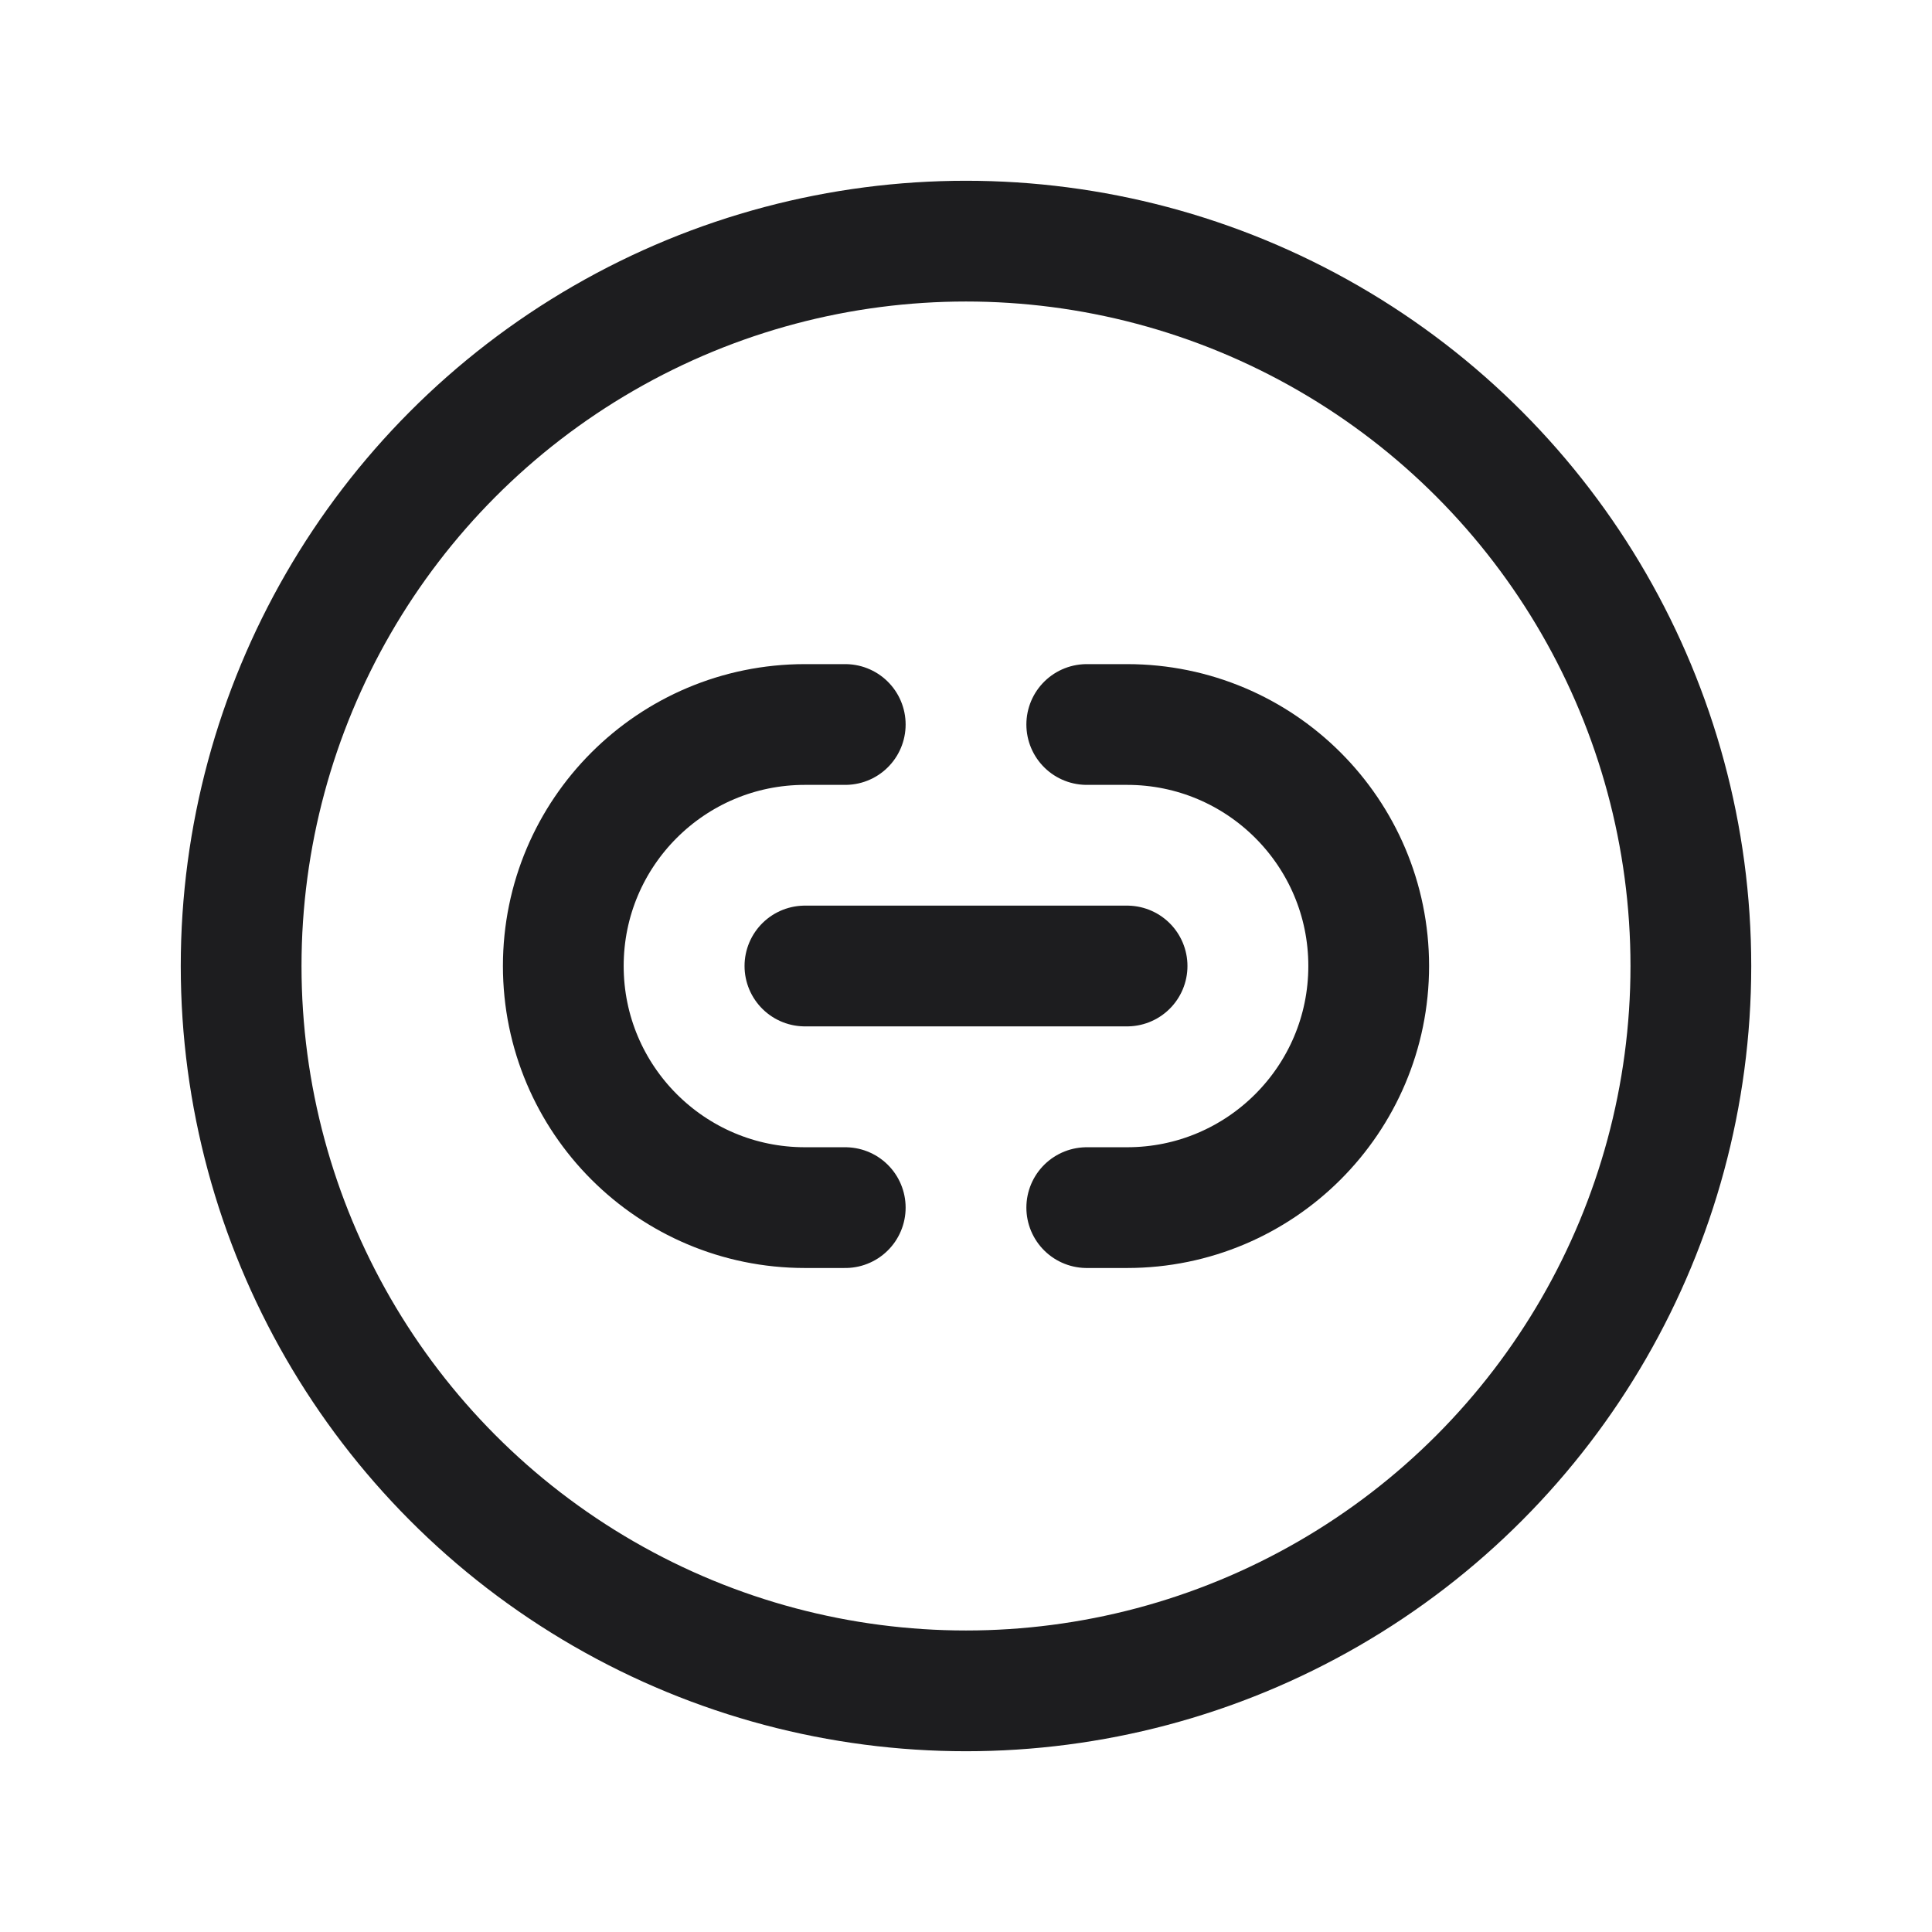
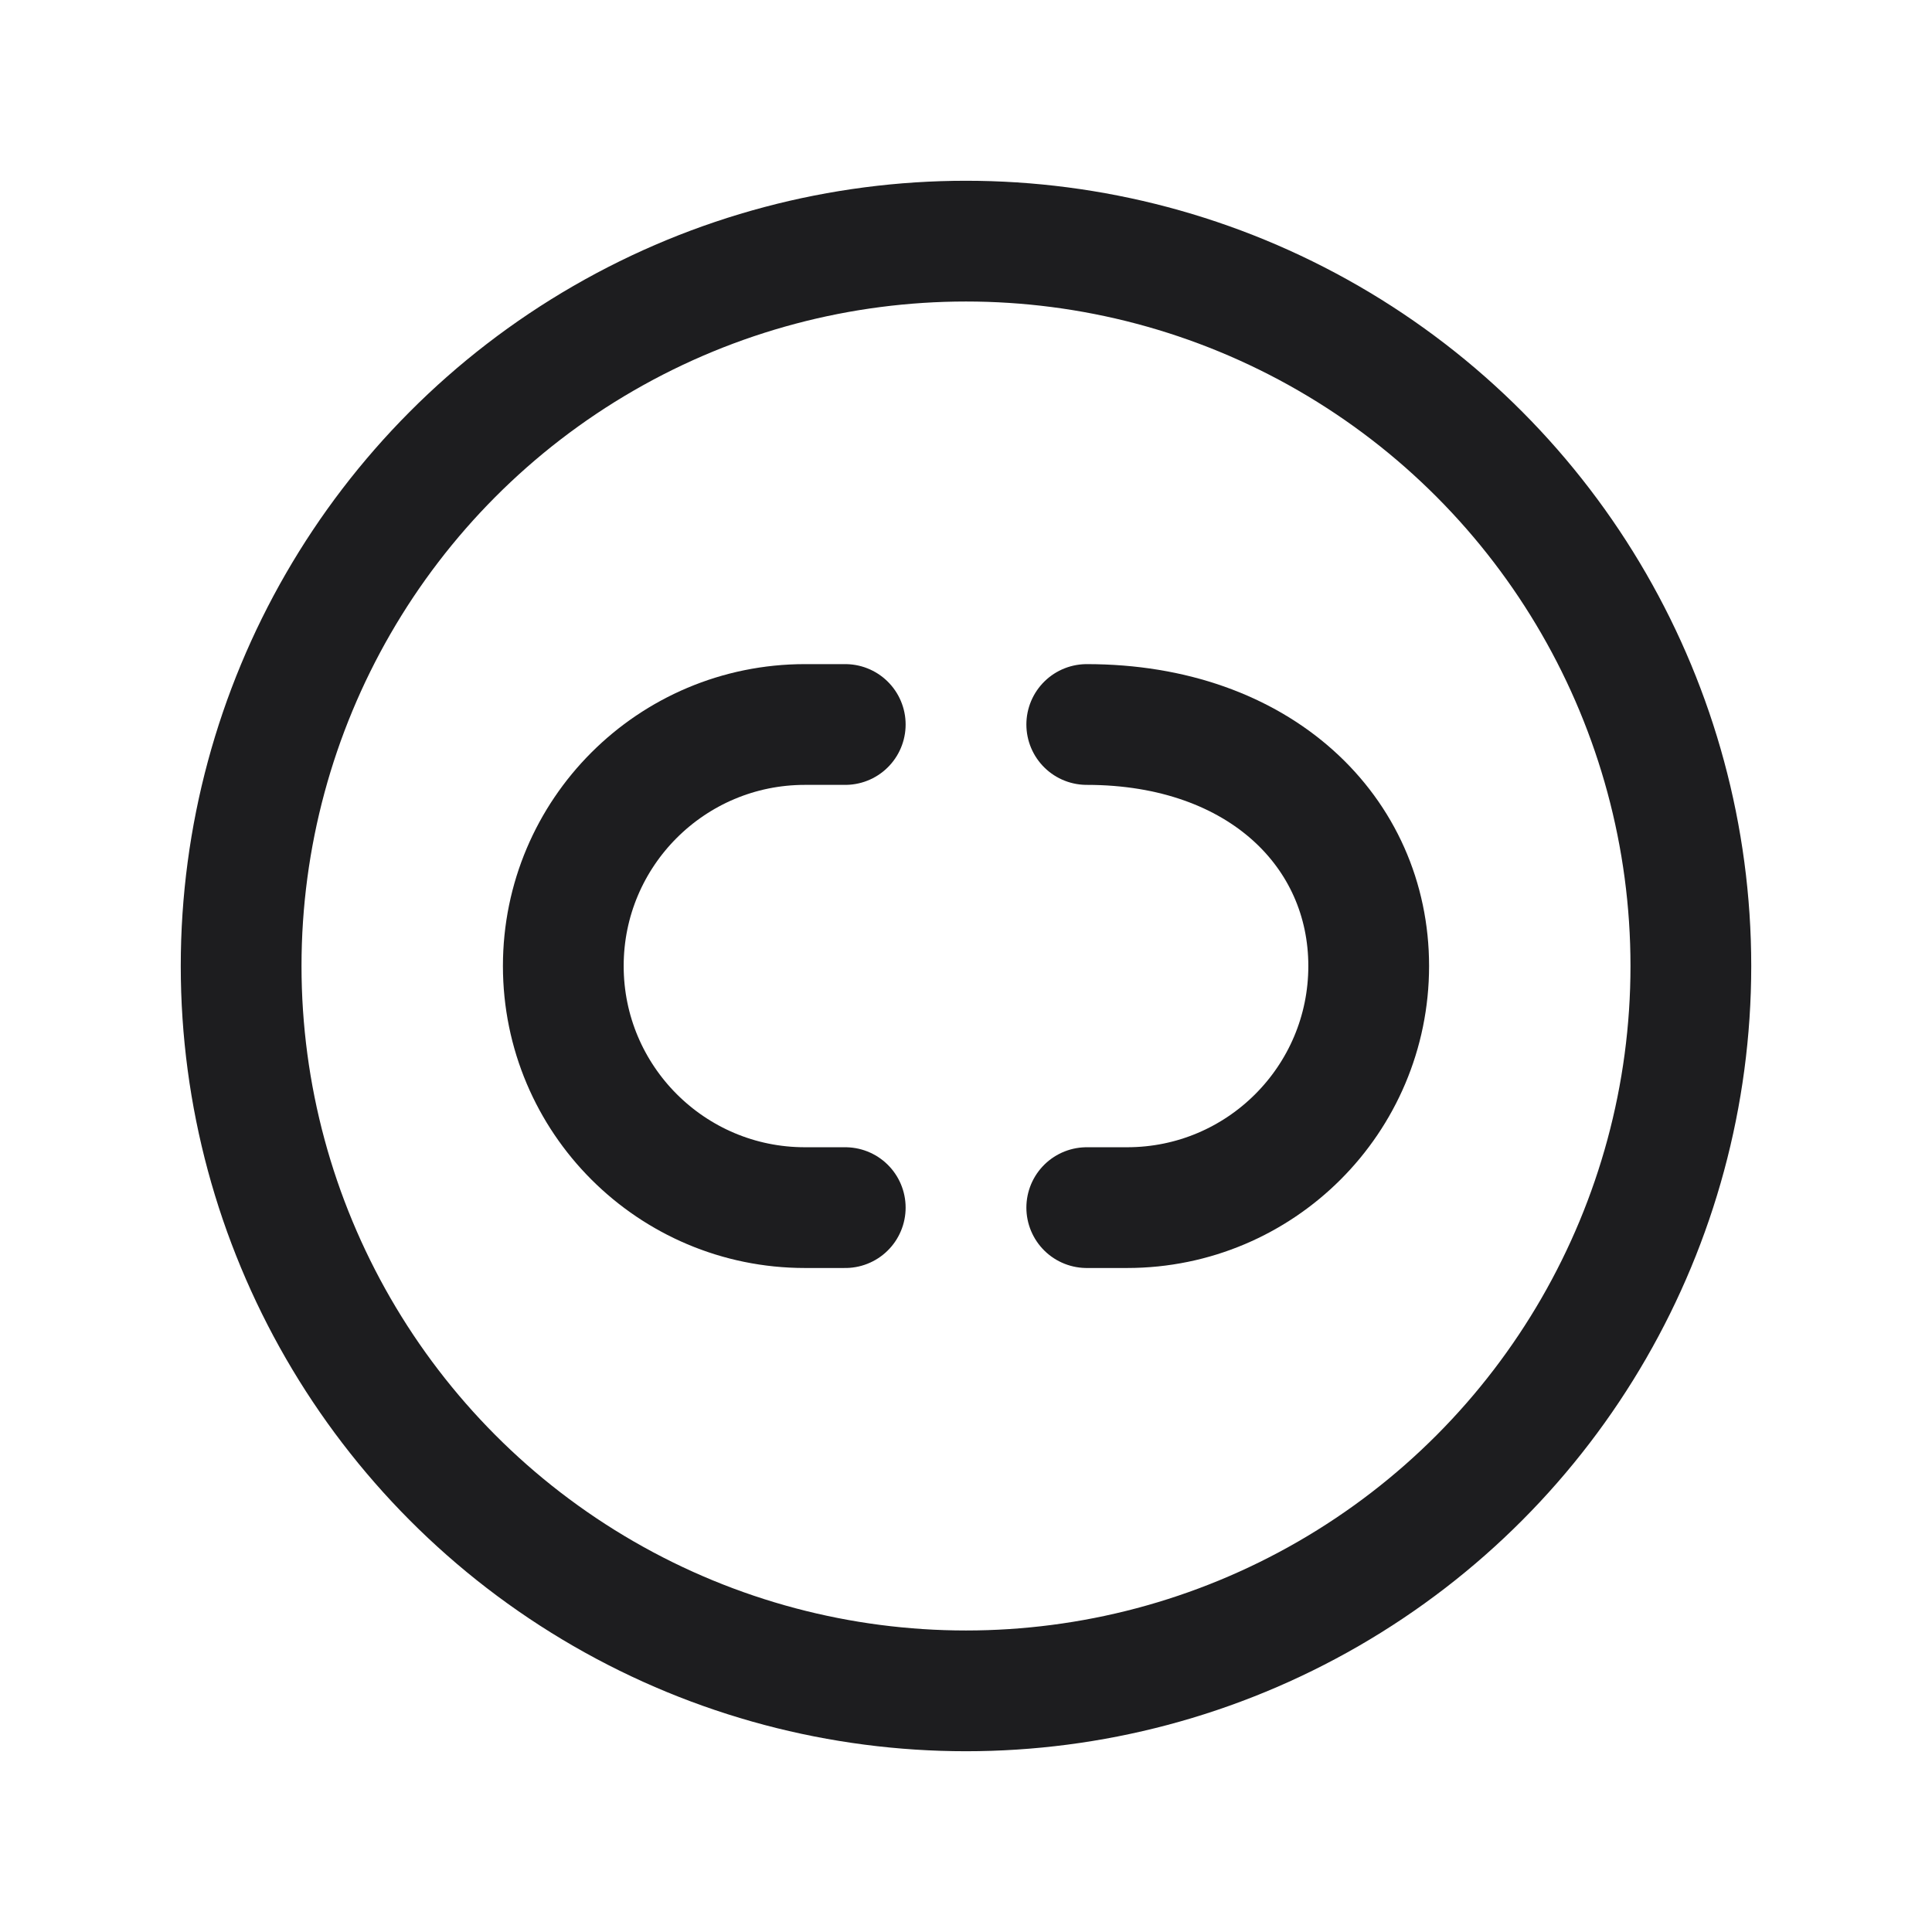
<svg xmlns="http://www.w3.org/2000/svg" width="16" height="16" viewBox="0 0 16 16" fill="none">
  <circle cx="8" cy="8" r="6.003" stroke="#1D1D1F" stroke-linecap="round" stroke-linejoin="round" />
-   <path d="M6.666 8H9.334" stroke="#1D1D1F" stroke-linecap="round" stroke-linejoin="round" />
-   <path d="M9 6H9.334C10.439 6 11.335 6.895 11.335 8V8C11.335 9.105 10.439 10.001 9.334 10.001H9" stroke="#1D1D1F" stroke-linecap="round" stroke-linejoin="round" />
+   <path d="M9 6C10.439 6 11.335 6.895 11.335 8V8C11.335 9.105 10.439 10.001 9.334 10.001H9" stroke="#1D1D1F" stroke-linecap="round" stroke-linejoin="round" />
  <path d="M7 10.001H6.666C5.561 10.001 4.665 9.105 4.665 8V8C4.665 6.895 5.561 6 6.666 6H7" stroke="#1D1D1F" stroke-linecap="round" stroke-linejoin="round" />
</svg>